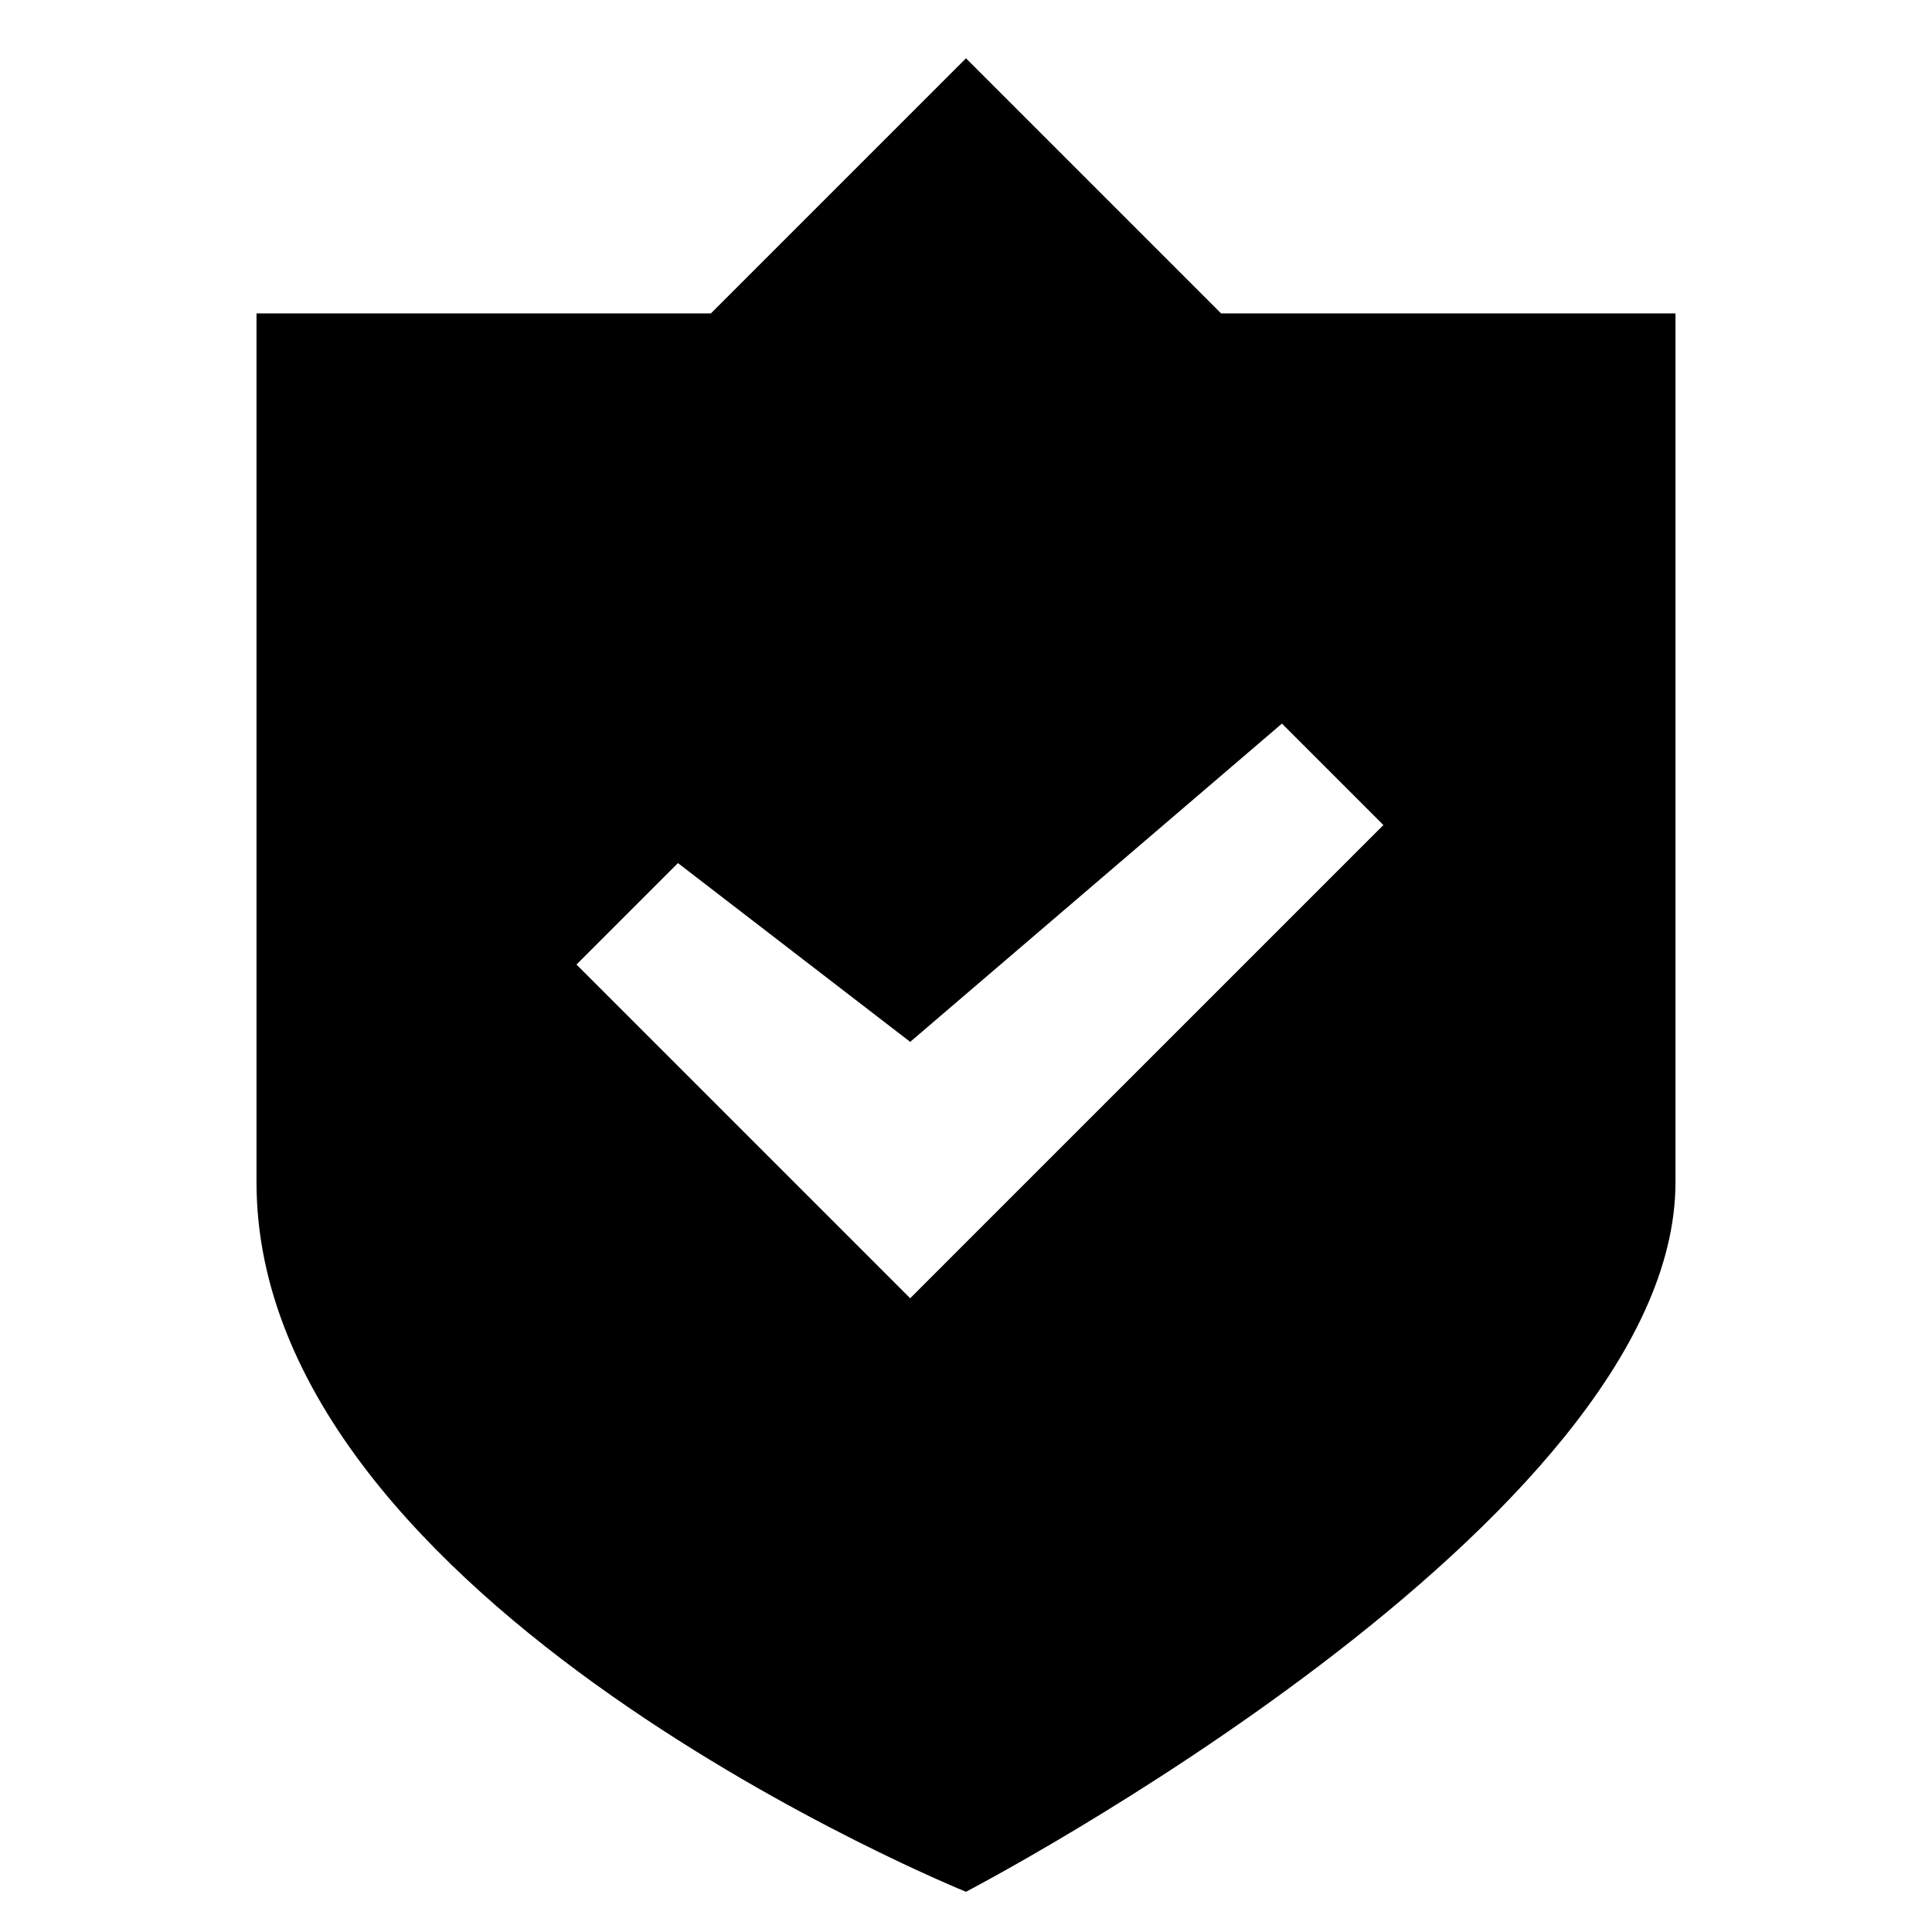
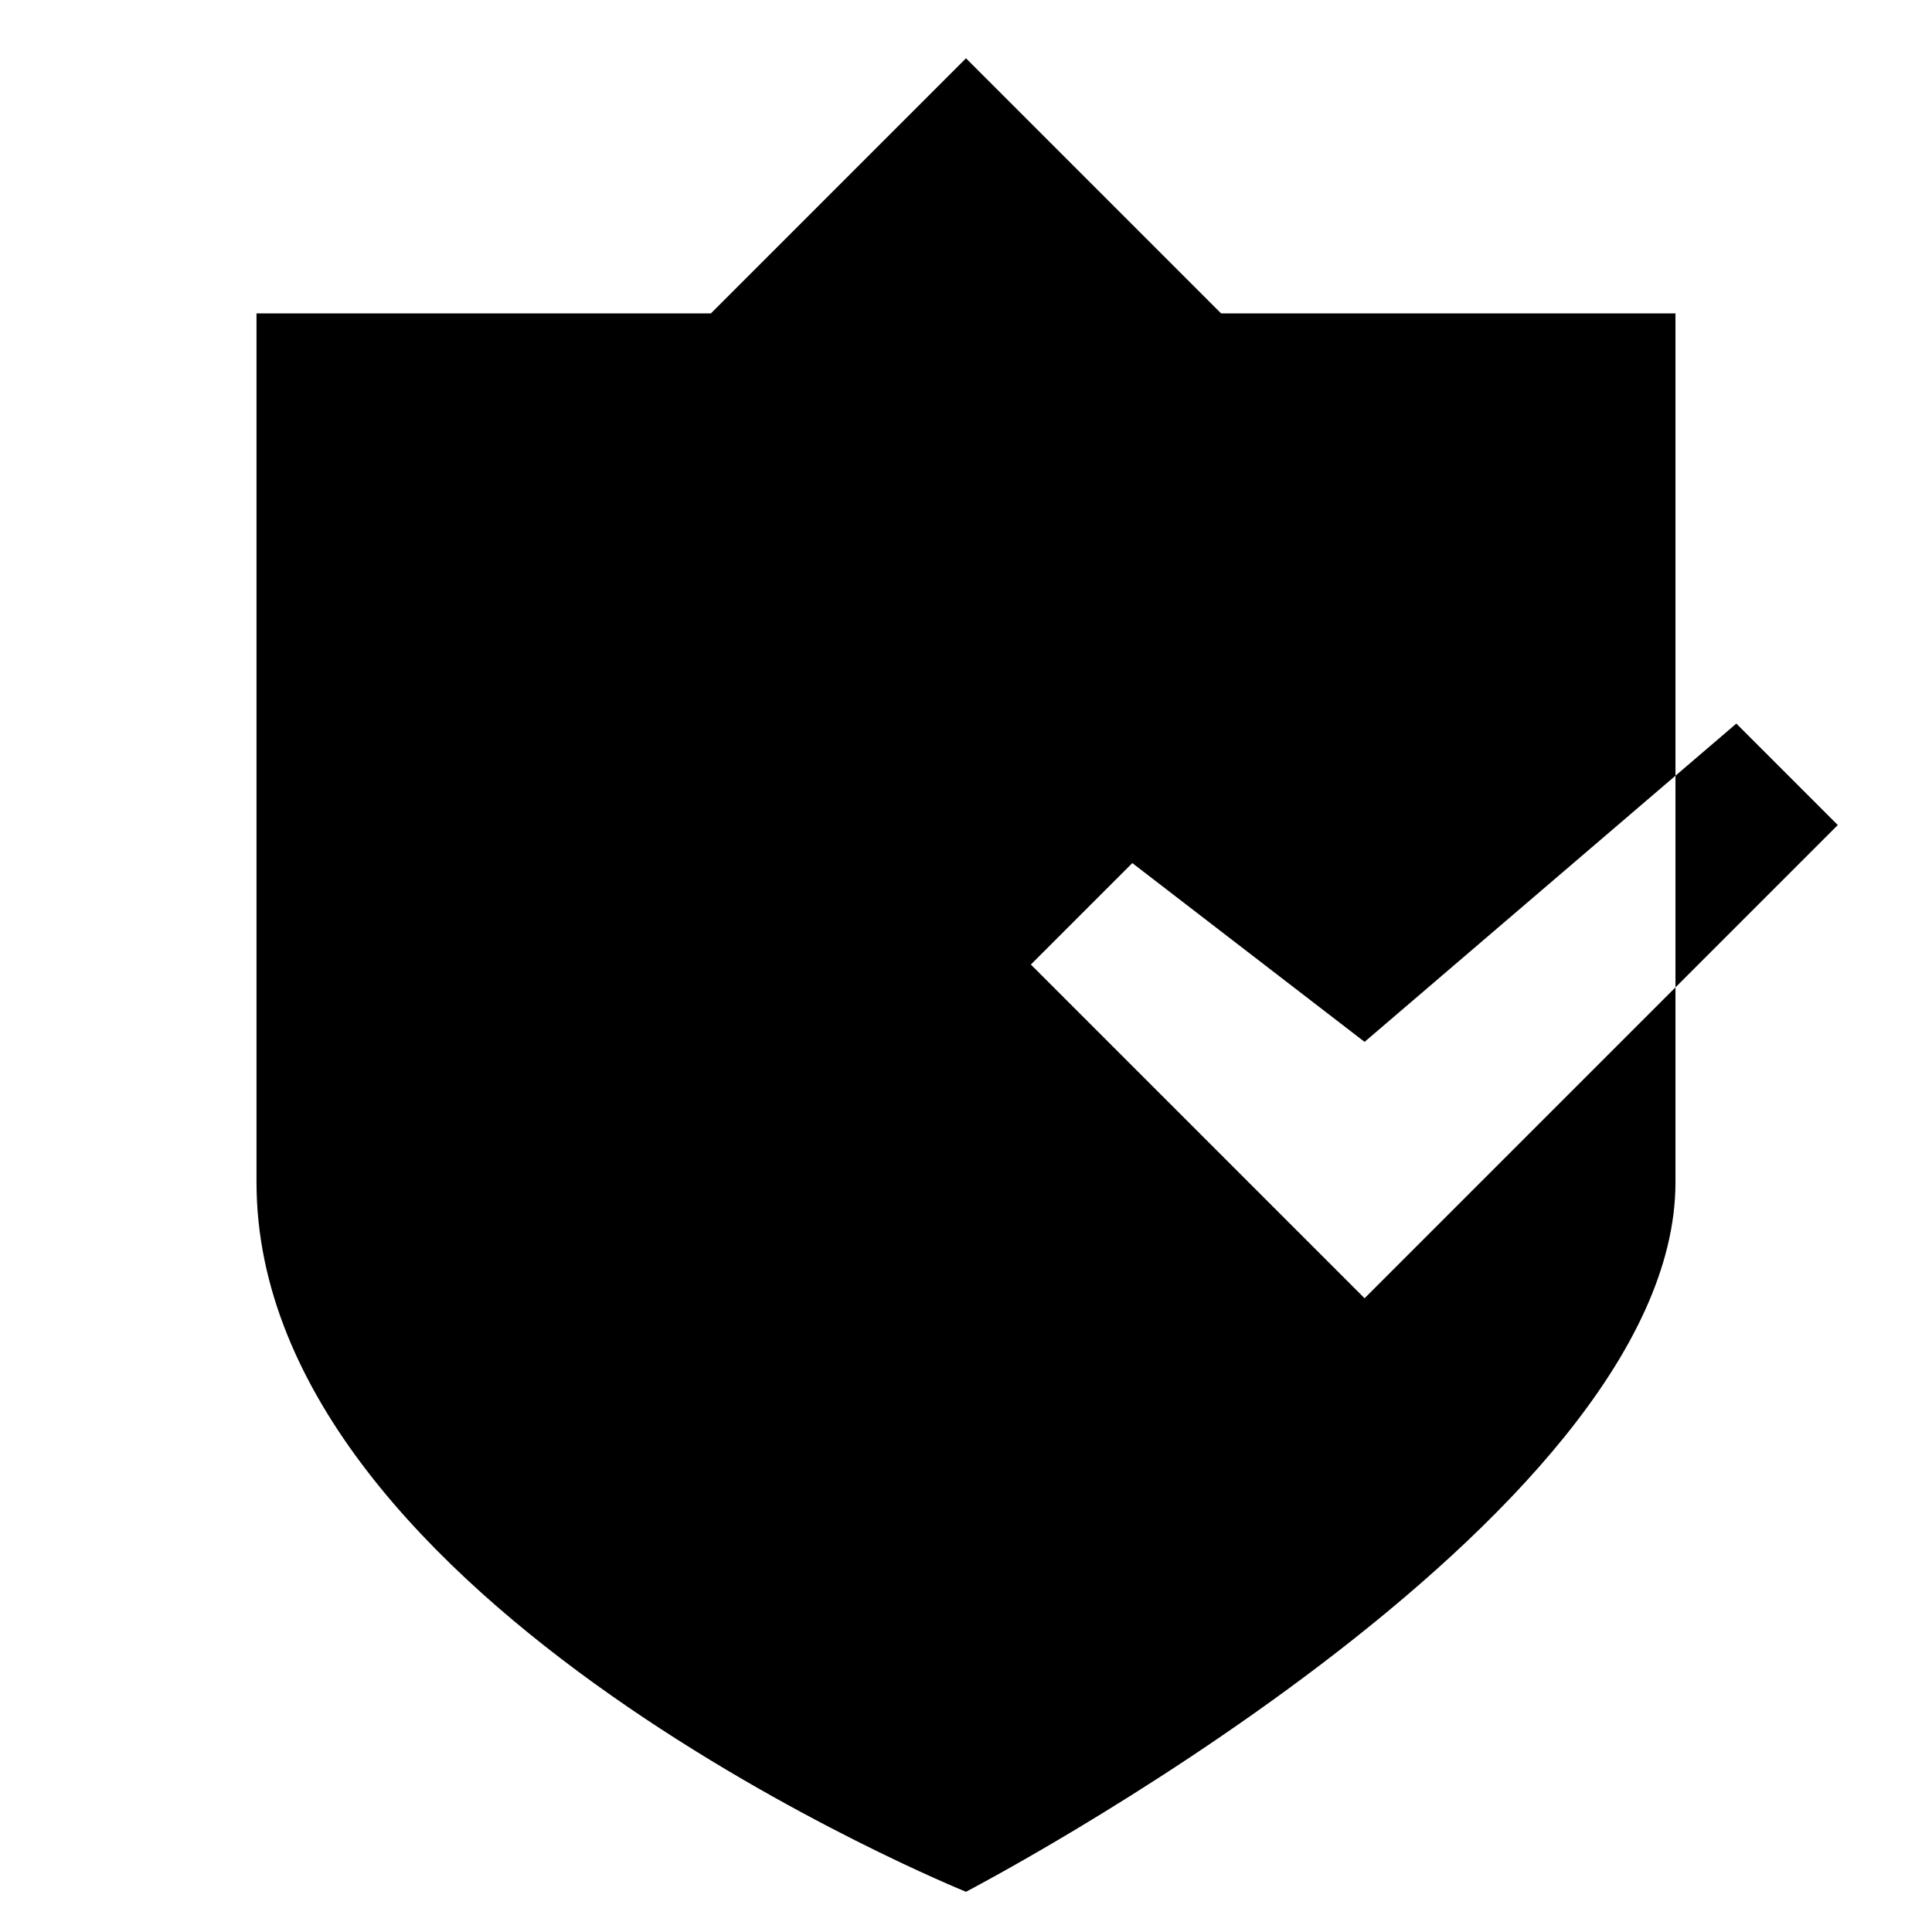
<svg xmlns="http://www.w3.org/2000/svg" fill="#000000" width="800px" height="800px" version="1.1" viewBox="144 144 512 512">
-   <path d="m467.6 227.05-67.602-67.605-67.602 67.605h-120.42v230.27c0 111.96 188.02 188.02 188.02 188.02s188.02-97.879 188.02-188.02v-230.27zm-68.949 247.56-13.441 13.445-13.441-13.445-74.996-74.996 26.887-26.887 61.551 47.379 98.52-84.348 26.887 26.887z" />
+   <path d="m467.6 227.05-67.602-67.605-67.602 67.605h-120.42v230.27c0 111.96 188.02 188.02 188.02 188.02s188.02-97.879 188.02-188.02v-230.27m-68.949 247.56-13.441 13.445-13.441-13.445-74.996-74.996 26.887-26.887 61.551 47.379 98.52-84.348 26.887 26.887z" />
</svg>